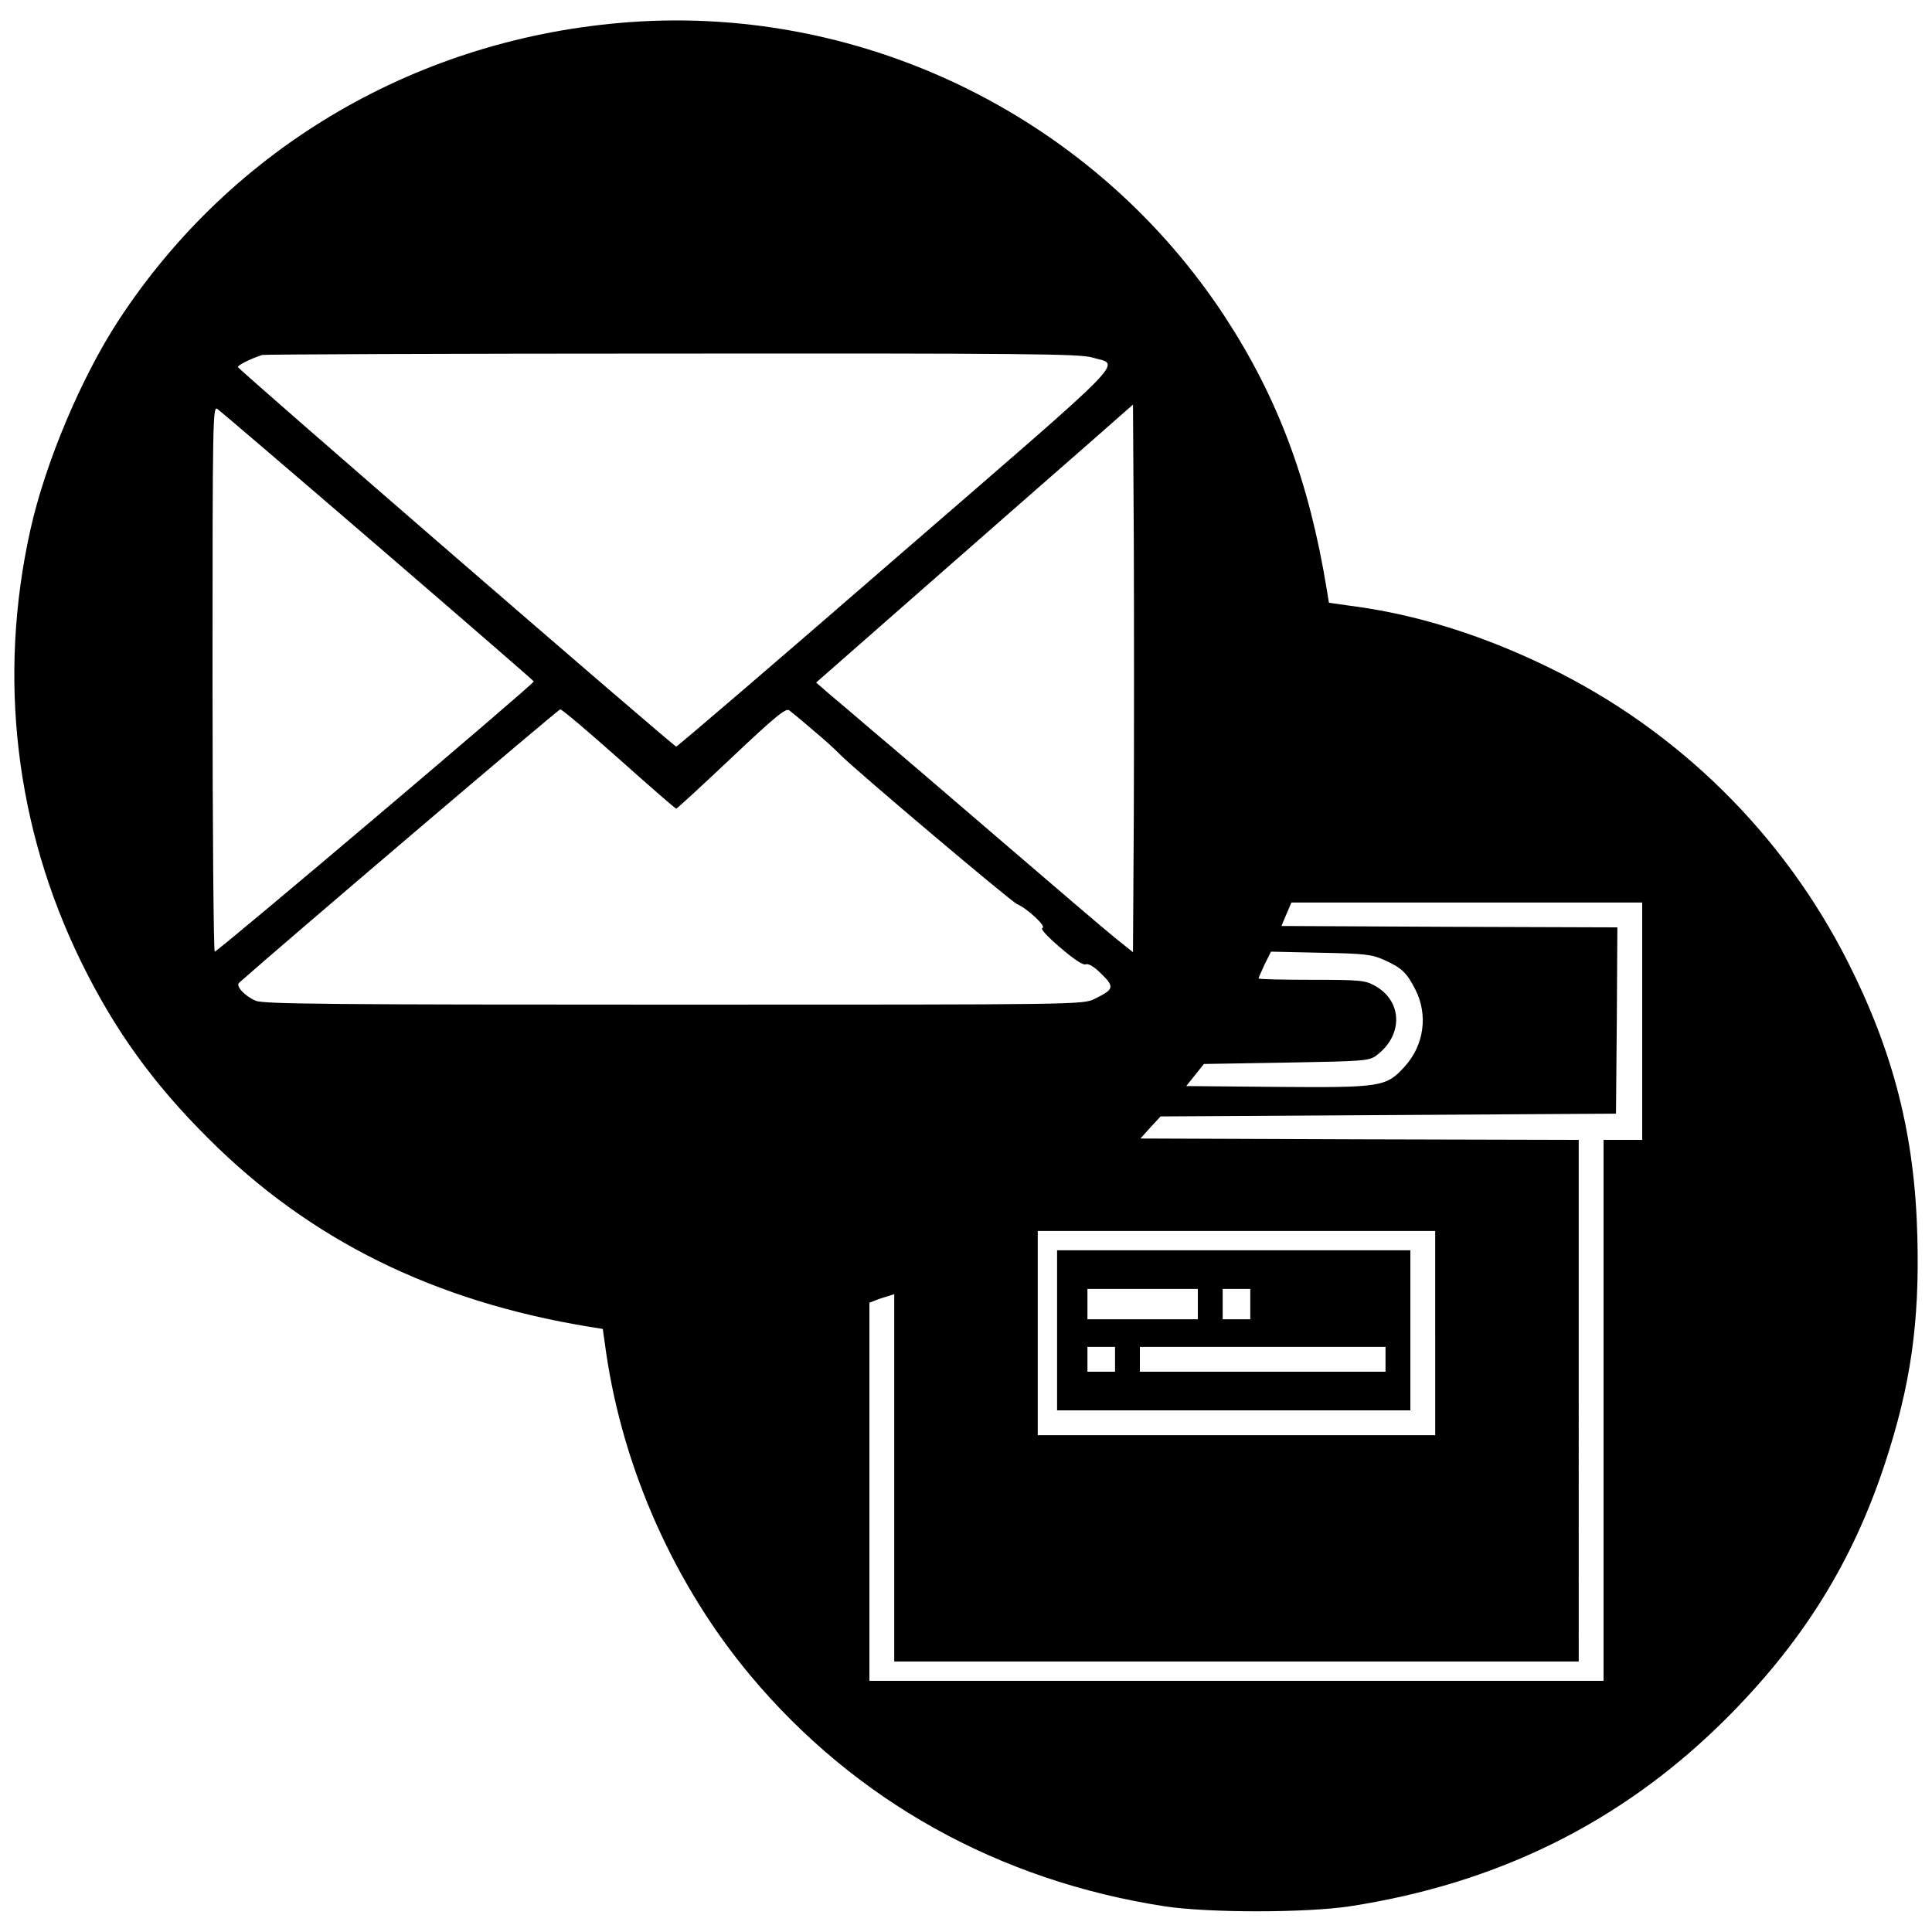
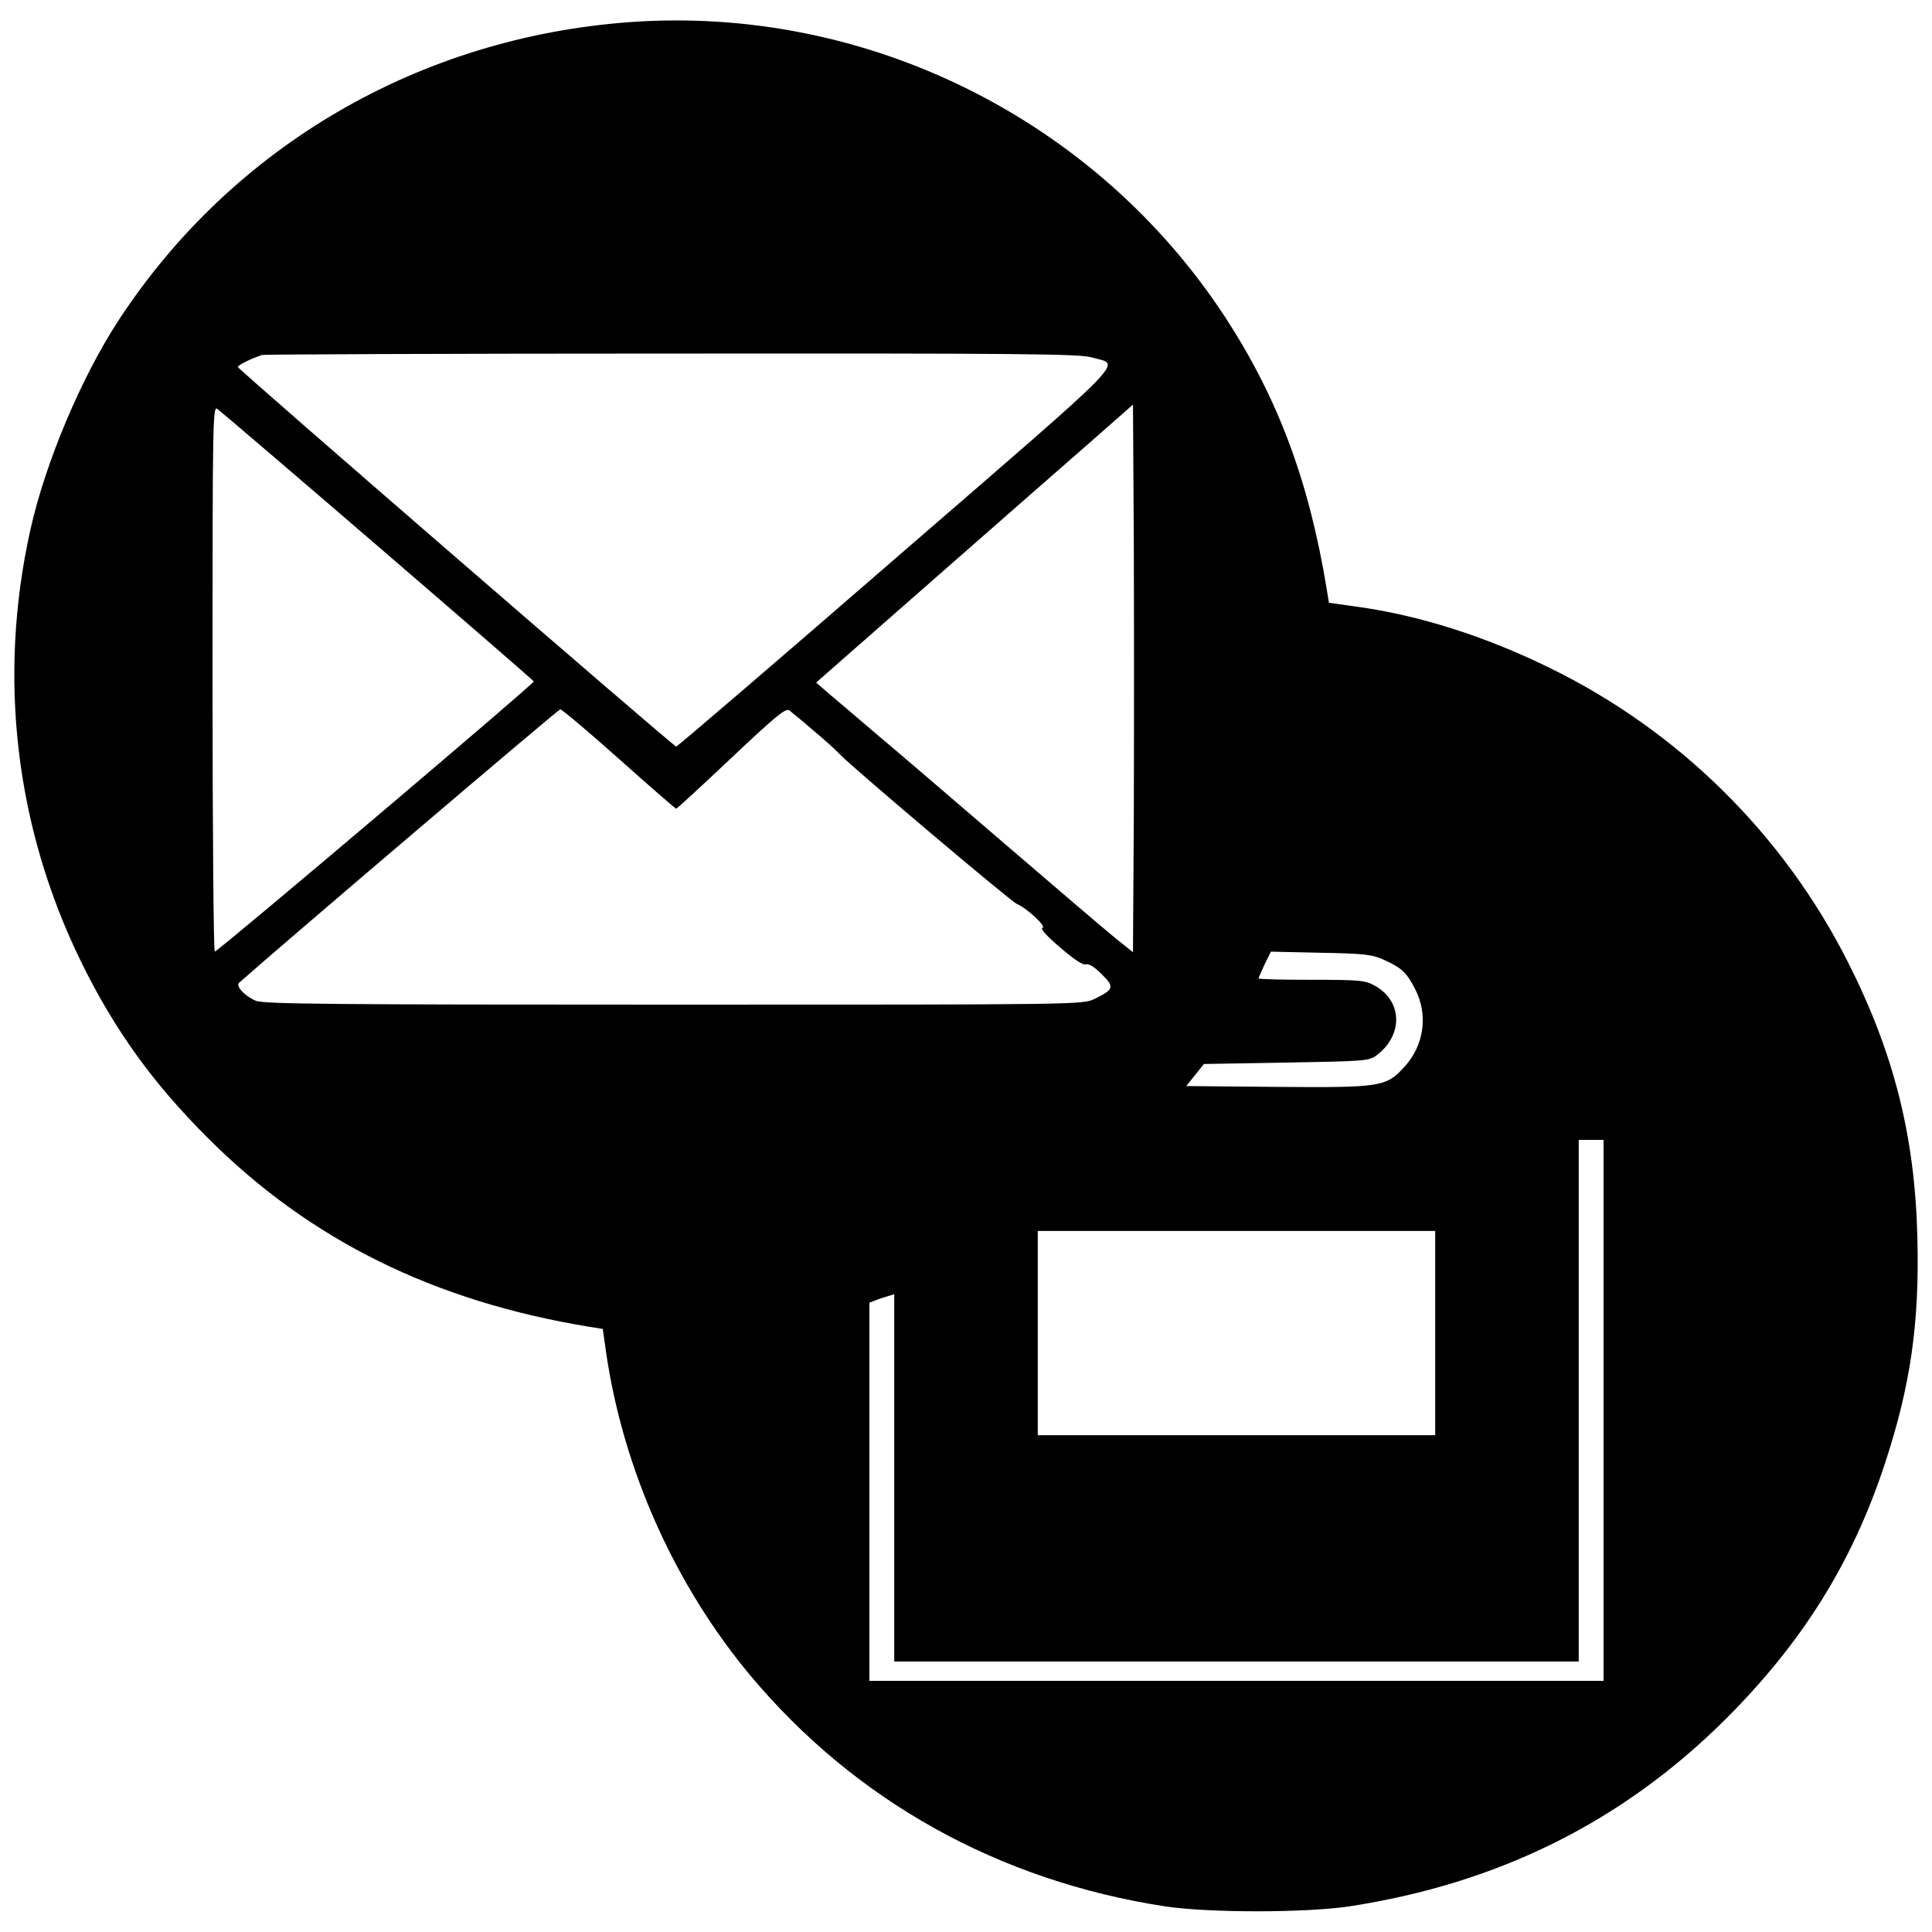
<svg xmlns="http://www.w3.org/2000/svg" version="1" width="933.333" height="933.333" viewBox="0 0 700 700">
-   <path d="M228.4 8C152.1 13.5 84.3 52.9 43 116c-13.6 20.8-26.6 51.7-32 76-11.9 53.4-5.4 107.9 18.4 156.5 12.1 24.7 26.1 44.1 46.1 64 36.8 36.8 81.8 59 137.9 68.2l5 .8 1.2 8.5c6.2 42.5 24.9 84.3 52.3 117.1 38 45.4 89.9 74.3 150.1 83.6 15.9 2.4 50.9 2.4 67 0 53.9-8.3 98.8-30.6 136.1-67.7 27.9-27.8 46.1-56.9 57.9-92.9 9.3-28.3 12.5-50.9 11.7-81.9-.9-36.7-8.6-66.9-25.2-99.7-23.4-46.3-61.5-83.8-108-106.5-23.4-11.5-47.4-19.1-70-22.2l-10-1.4-.8-4.9c-6.4-39.2-17.7-69.3-36.8-98.6-47-71.8-130-113-215.5-106.9zm167.2 121.5c10.4 3.1 16.3-2.9-70.8 72.5-43.4 37.7-79.4 68.5-79.8 68.5-.9 0-158.3-136.3-158.8-137.5-.2-.6 4.5-3 8.8-4.4.8-.2 67.7-.5 148.6-.5 126.6-.1 147.7.1 152 1.4zm-258.8 68.3c30.9 26.6 56.4 48.7 56.6 49.1.4.6-113.4 97-115.6 97.9-.4.2-.8-44.2-.8-98.8 0-95.6.1-99.1 1.8-97.8 1 .7 27.1 23 58 49.6zm274 97.7l-.3 49.5-6.5-5.2c-3.6-2.9-22.2-18.8-41.4-35.3-19.2-16.5-39.7-34.1-45.6-39-5.8-5-13-11.1-16-13.6l-5.3-4.6 40.9-35.9c22.5-19.7 48.3-42.4 57.4-50.3l16.5-14.5.3 49.7c.1 27.3.1 72 0 99.2zm-116.3-31c3.9 3.2 8.4 7.3 10 9 5.3 5.4 61.5 52.9 63.9 54 3.9 1.7 10.9 8.3 9.3 8.7-.9.2 1.4 2.8 6.3 7 5.1 4.4 8.4 6.6 9.4 6.2 1-.4 3.1.9 5.7 3.5 4.8 4.7 4.5 5.6-2.5 9-4.2 2.1-5.1 2.1-152.4 2.1-122.9 0-148.8-.2-151.5-1.4-3.9-1.6-7.4-5.3-6.1-6.5C102 342.4 202.3 257 203 257c.6 0 10.2 8.1 21.3 18 11.1 9.9 20.4 18 20.7 18 .3 0 9.3-8.3 20-18.4 16.2-15.3 19.8-18.2 21-17.2.8.6 4.7 3.8 8.5 7.1zM595 370v43h-14v196H315V472l2.3-.9c1.2-.5 3.2-1.1 4.5-1.5l2.2-.7V602h248V413l-79.4-.2-79.4-.3 3.6-4 3.7-4 82.5-.5 82.5-.5.3-33.7.2-33.8-60.8-.2-60.9-.3 1.8-4.3 1.8-4.2H595v43zm-93.5-22.2c6.4 2.9 8.2 4.6 11.3 10.7 4.7 9.2 3.2 20.3-4 28.1-6.6 7.2-8.4 7.5-46.2 7.2l-32.8-.3 3.2-4 3.2-4 29.8-.5c28.3-.5 30-.6 32.7-2.6 9.7-7.2 9.5-19.5-.3-25.1-3.7-2.1-5.1-2.3-23.1-2.3-10.6 0-19.3-.2-19.3-.5 0-.2 1-2.5 2.2-5.1l2.3-4.6 18 .4c16.1.3 18.5.6 23 2.6zM520 483v37H376v-74h144v37z" />
-   <path d="M383 482v29h128v-58H383v29zm51-9.5v5.5h-40v-11h40v5.5zm19 0v5.5h-10v-11h10v5.5zm-49 20v4.5h-10v-9h10v4.5zm98 0v4.5h-89v-9h89v4.5z" />
+   <path d="M228.4 8C152.1 13.5 84.3 52.9 43 116c-13.6 20.8-26.6 51.7-32 76-11.9 53.4-5.4 107.9 18.4 156.5 12.1 24.7 26.1 44.1 46.1 64 36.8 36.8 81.8 59 137.9 68.2l5 .8 1.2 8.5c6.2 42.5 24.9 84.3 52.3 117.1 38 45.4 89.9 74.3 150.1 83.6 15.9 2.4 50.9 2.4 67 0 53.9-8.3 98.8-30.6 136.1-67.7 27.9-27.8 46.1-56.9 57.9-92.9 9.3-28.3 12.5-50.9 11.7-81.9-.9-36.7-8.6-66.9-25.2-99.7-23.4-46.3-61.5-83.8-108-106.5-23.4-11.5-47.4-19.1-70-22.2l-10-1.4-.8-4.9c-6.4-39.2-17.7-69.3-36.8-98.6-47-71.8-130-113-215.5-106.9zm167.2 121.5c10.4 3.1 16.3-2.9-70.8 72.5-43.4 37.7-79.4 68.5-79.8 68.5-.9 0-158.3-136.3-158.8-137.5-.2-.6 4.5-3 8.8-4.4.8-.2 67.7-.5 148.6-.5 126.6-.1 147.7.1 152 1.4zm-258.8 68.3c30.9 26.6 56.4 48.7 56.6 49.1.4.6-113.4 97-115.6 97.9-.4.2-.8-44.2-.8-98.8 0-95.6.1-99.1 1.8-97.8 1 .7 27.1 23 58 49.6zm274 97.7l-.3 49.5-6.5-5.2c-3.6-2.9-22.2-18.8-41.4-35.3-19.2-16.5-39.7-34.1-45.6-39-5.8-5-13-11.1-16-13.6l-5.3-4.6 40.9-35.9c22.5-19.7 48.3-42.4 57.4-50.3l16.5-14.5.3 49.7c.1 27.3.1 72 0 99.2zm-116.3-31c3.9 3.2 8.4 7.3 10 9 5.3 5.4 61.5 52.9 63.9 54 3.9 1.7 10.9 8.3 9.3 8.7-.9.2 1.4 2.8 6.3 7 5.1 4.4 8.4 6.6 9.4 6.2 1-.4 3.1.9 5.7 3.5 4.8 4.7 4.5 5.6-2.5 9-4.2 2.1-5.1 2.1-152.4 2.1-122.9 0-148.8-.2-151.5-1.4-3.9-1.6-7.4-5.3-6.1-6.5C102 342.4 202.3 257 203 257c.6 0 10.2 8.1 21.3 18 11.1 9.9 20.4 18 20.7 18 .3 0 9.3-8.3 20-18.4 16.2-15.3 19.8-18.2 21-17.2.8.6 4.7 3.8 8.5 7.1zM595 370v43h-14v196H315V472l2.3-.9c1.2-.5 3.2-1.1 4.5-1.5l2.2-.7V602h248V413H595v43zm-93.5-22.2c6.4 2.9 8.2 4.6 11.3 10.7 4.7 9.2 3.2 20.3-4 28.1-6.6 7.2-8.4 7.5-46.2 7.2l-32.8-.3 3.2-4 3.2-4 29.8-.5c28.3-.5 30-.6 32.7-2.6 9.7-7.2 9.5-19.5-.3-25.1-3.7-2.1-5.1-2.3-23.1-2.3-10.6 0-19.3-.2-19.3-.5 0-.2 1-2.5 2.2-5.1l2.3-4.6 18 .4c16.1.3 18.5.6 23 2.6zM520 483v37H376v-74h144v37z" />
</svg>